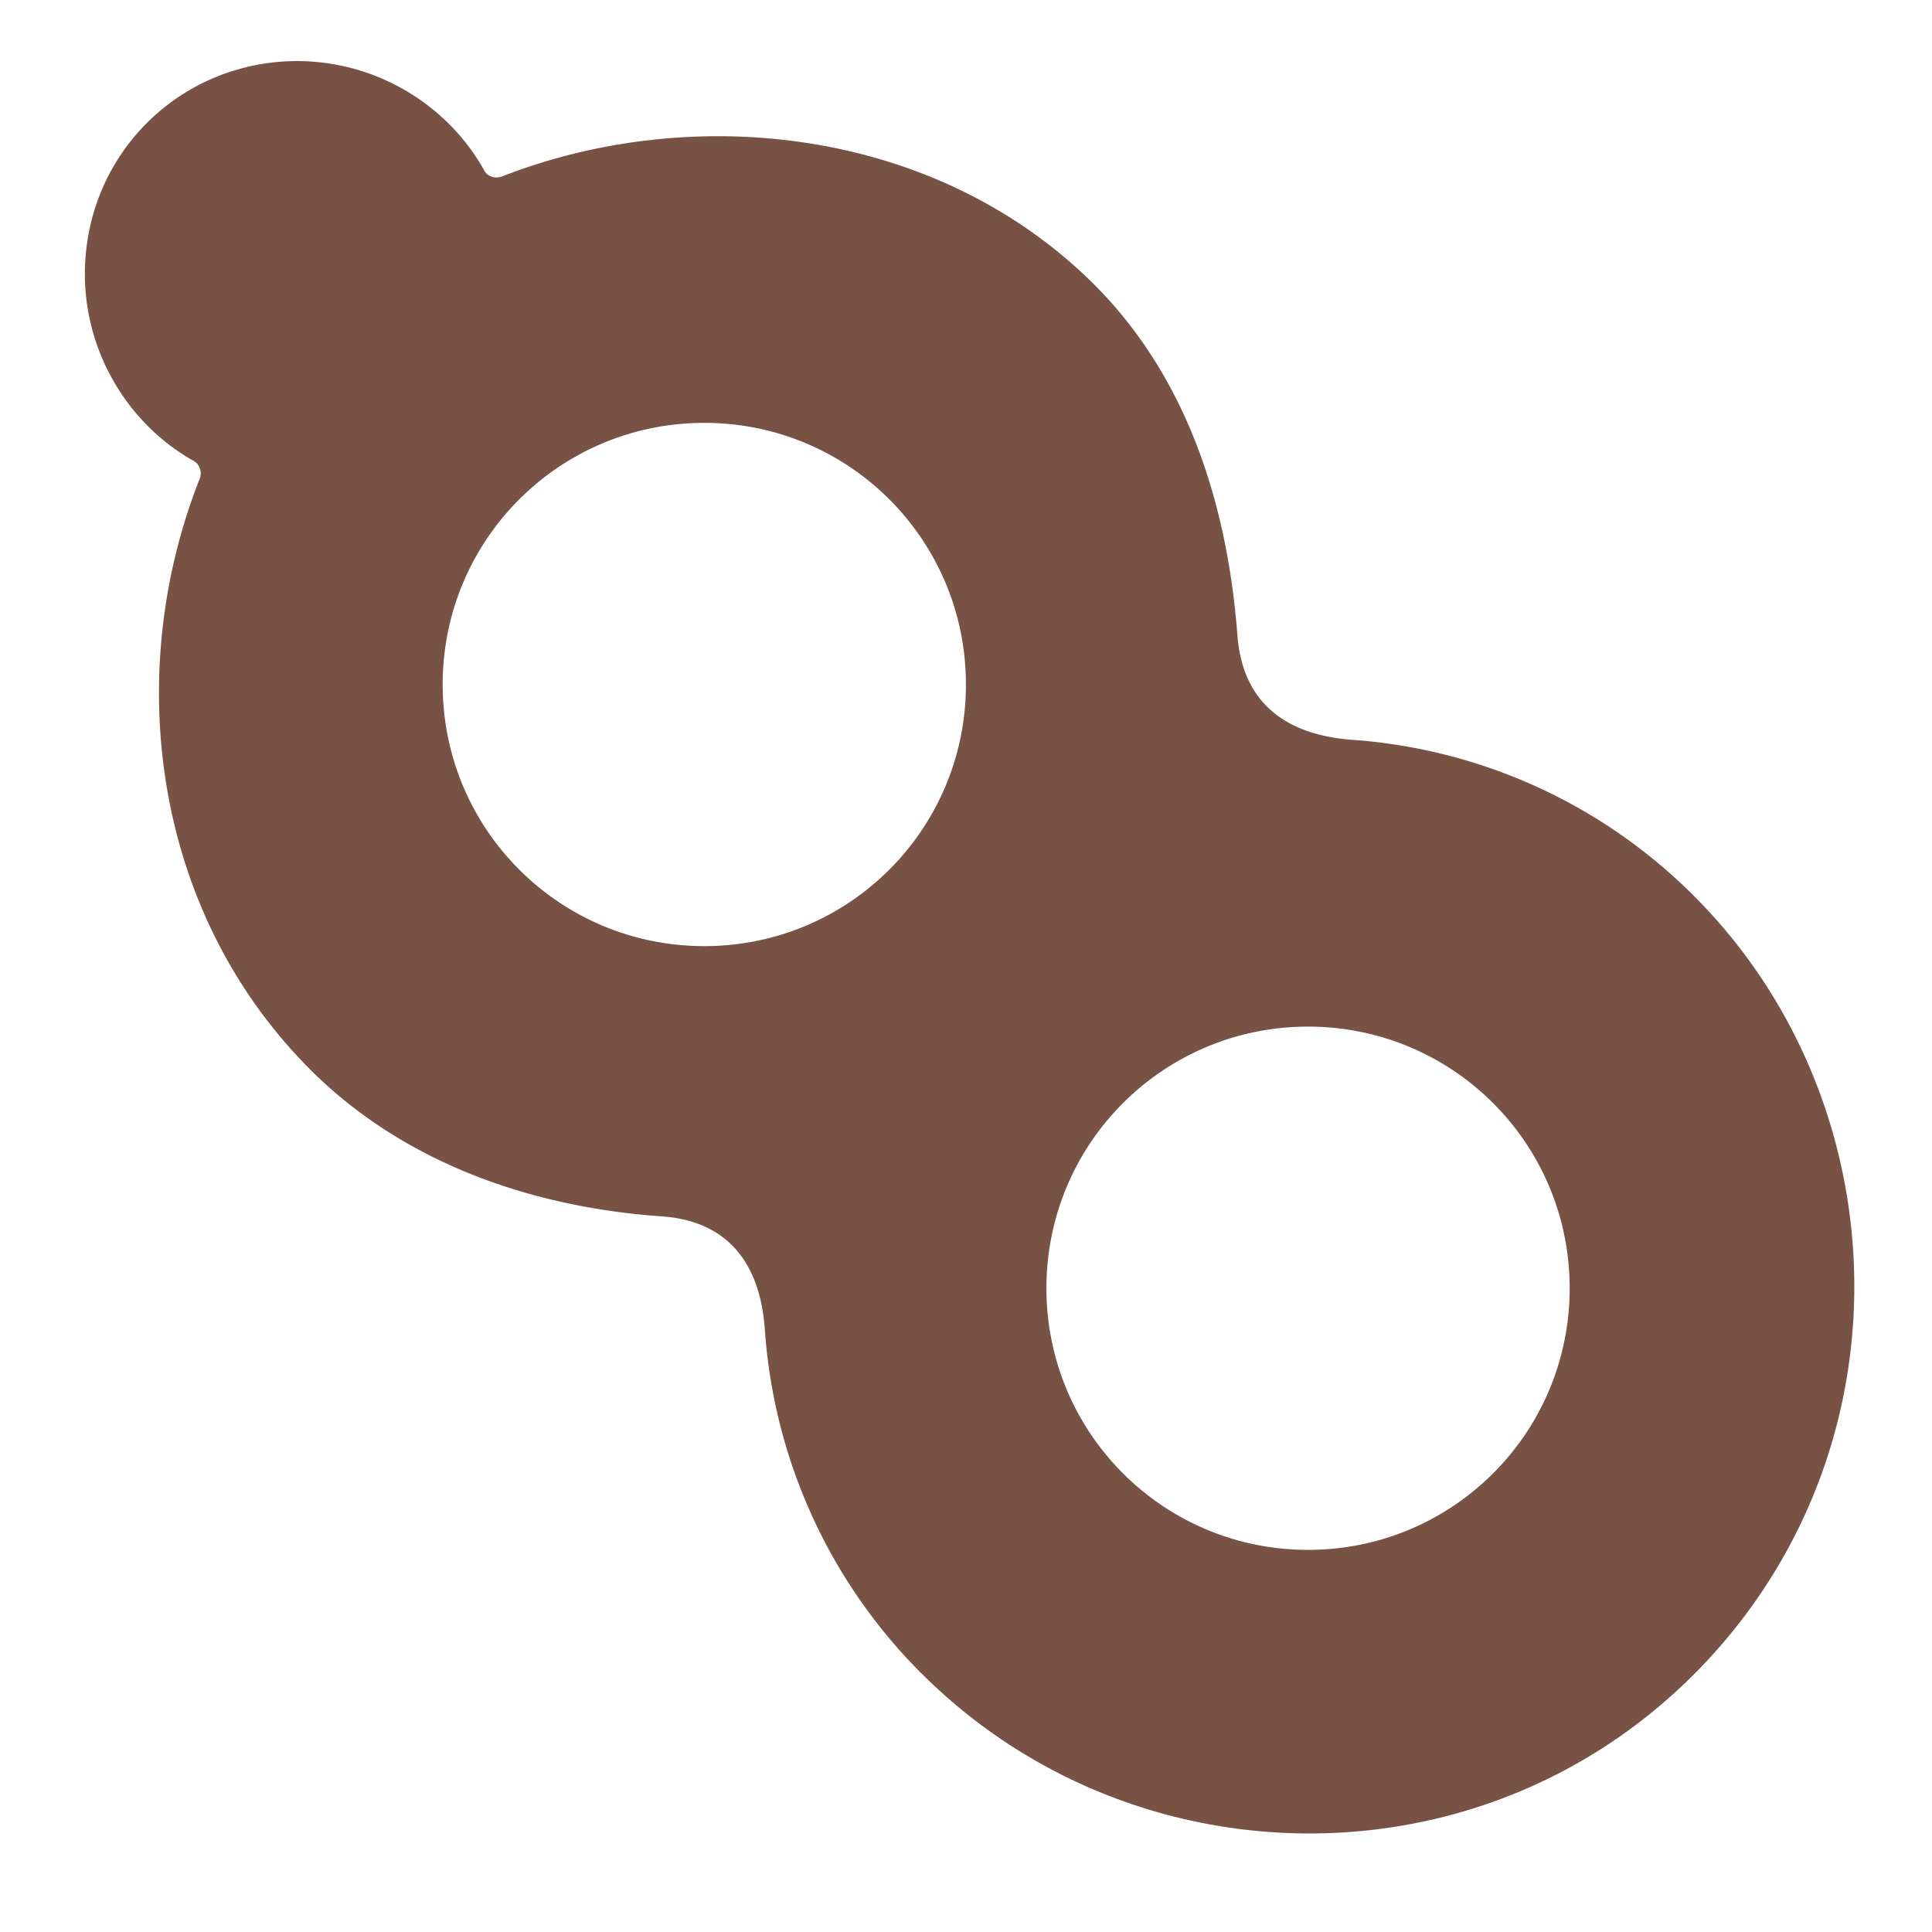
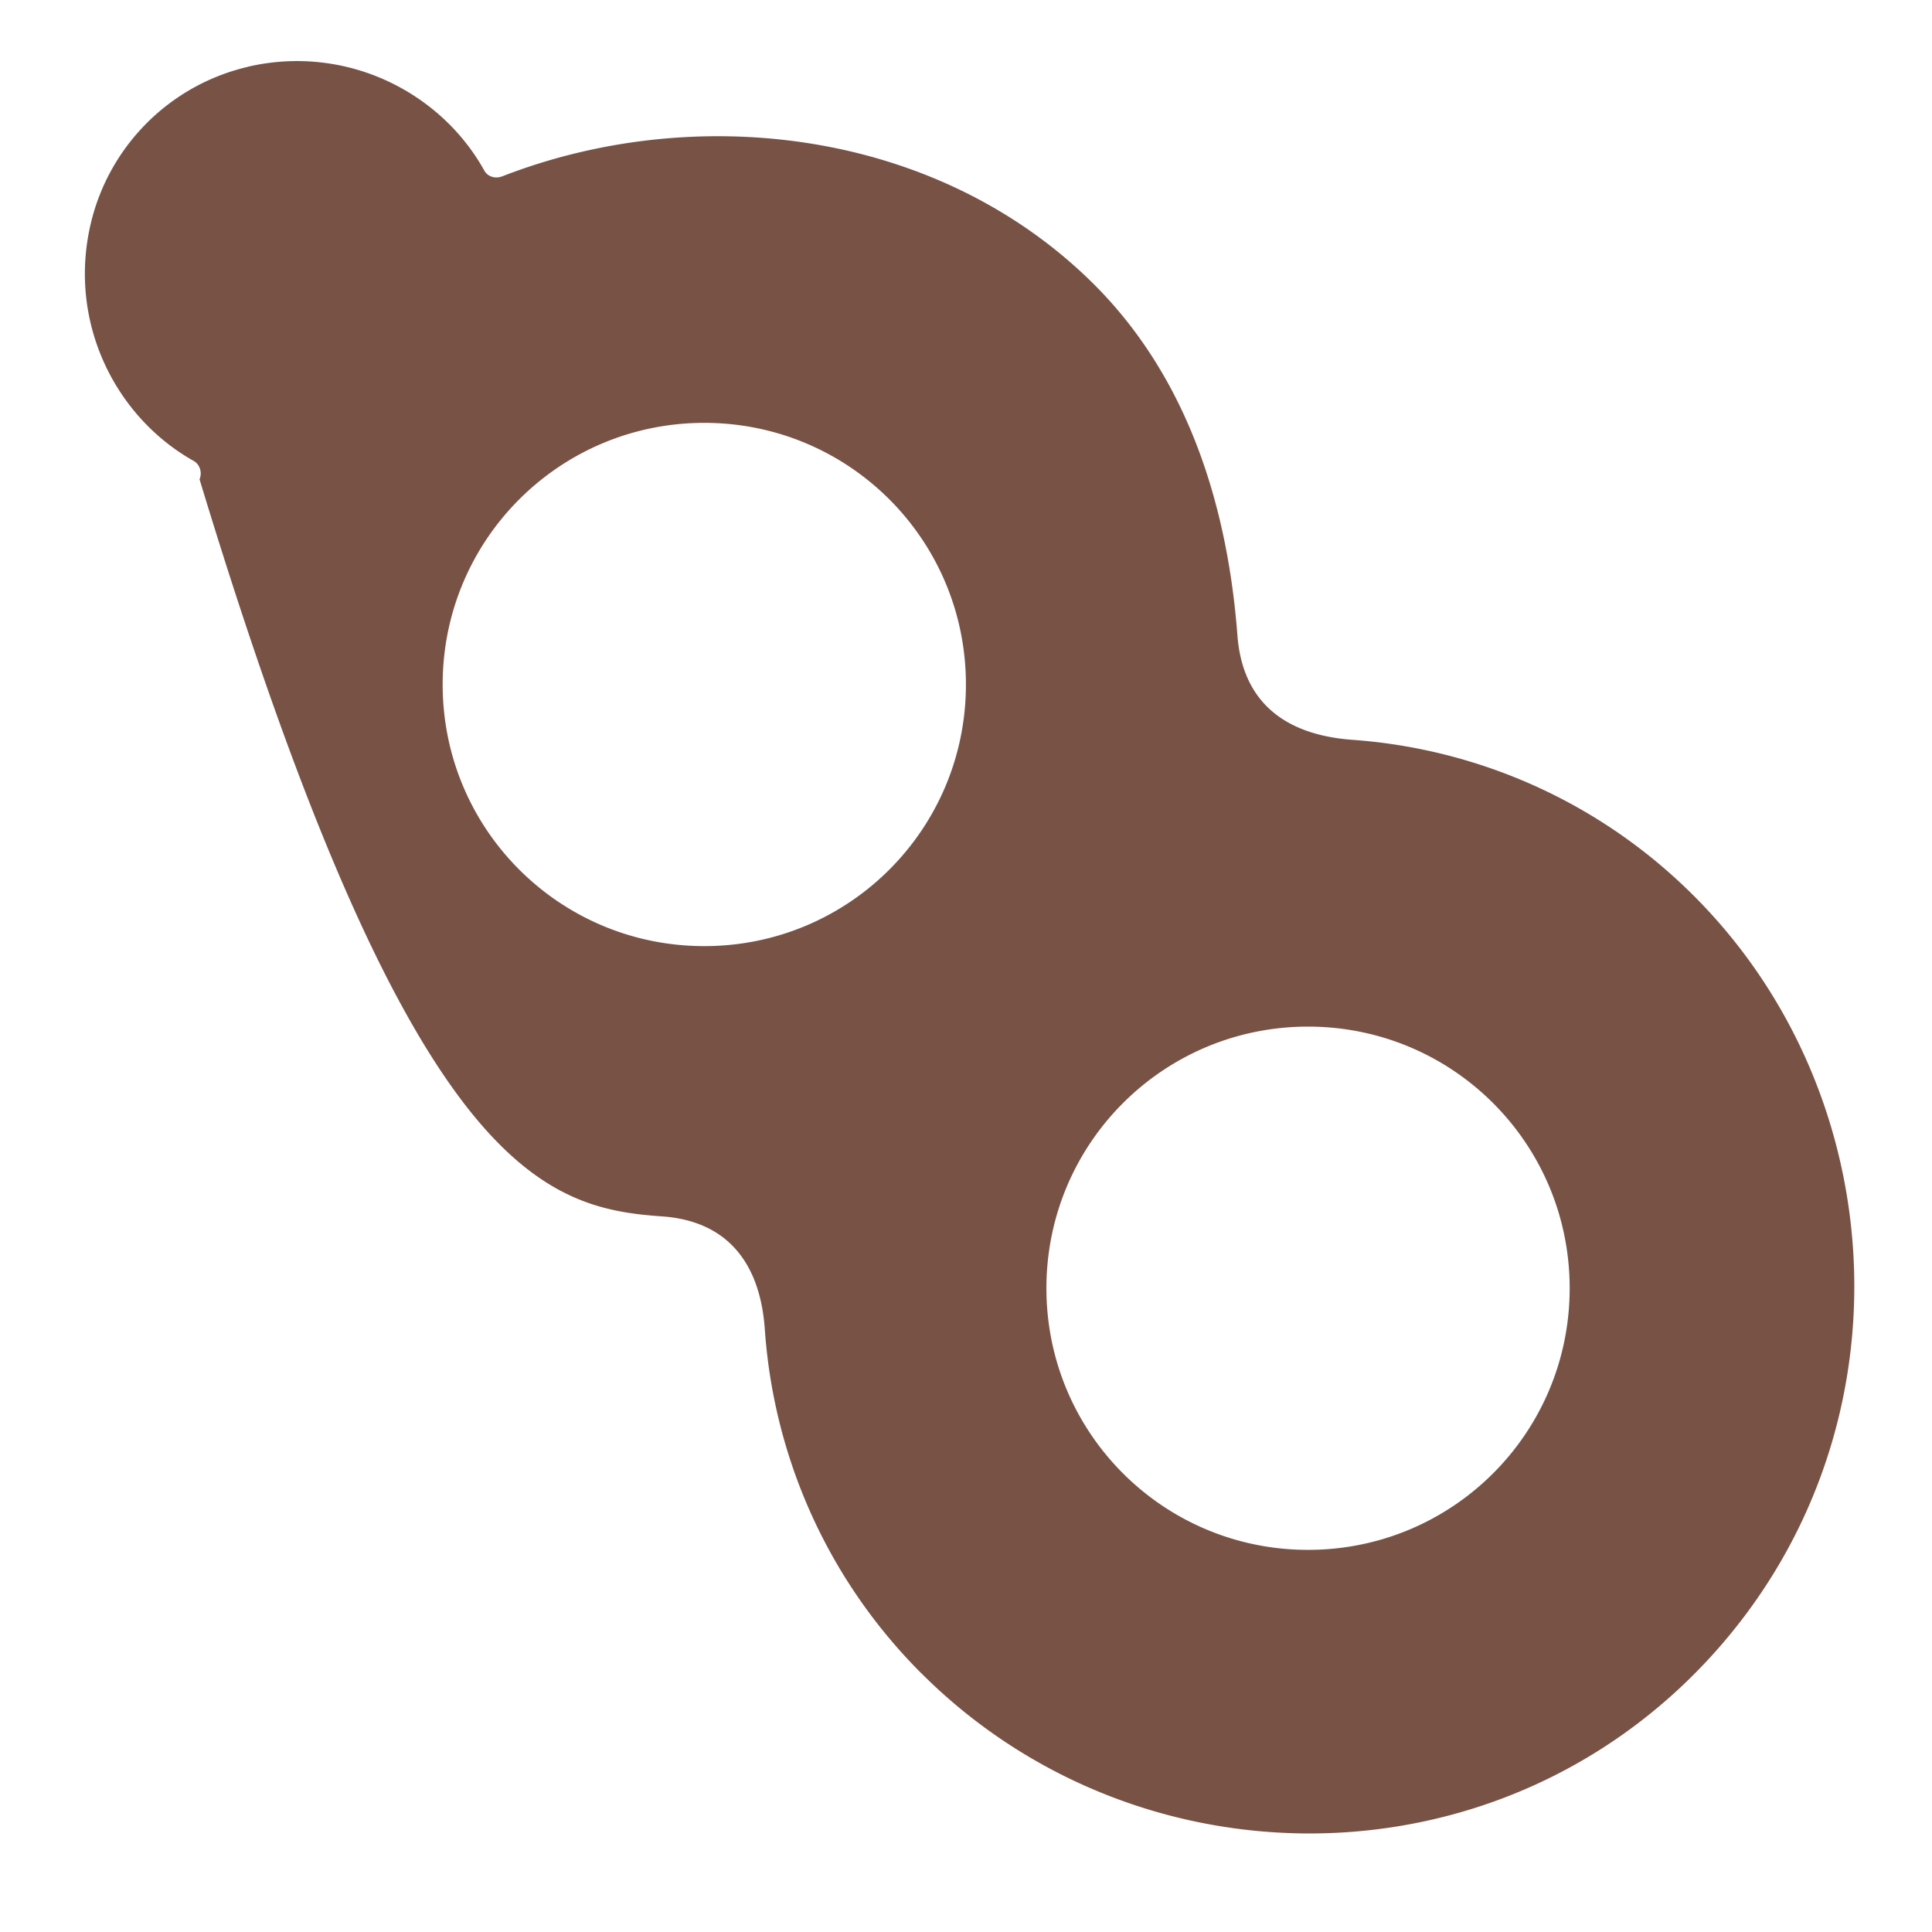
<svg xmlns="http://www.w3.org/2000/svg" viewBox="0 0 48 48">
-   <path d="M7.053 1.527C6.753 1.546 6.448 1.59 6.143 1.662 A 1.5 1.5 0 0 0 6.143 1.664C4.216 2.119 2.707 3.63 2.254 5.559C1.682 7.997 2.856 10.354 4.814 11.453C4.958 11.534 5.03 11.727 4.959 11.906 A 1.5 1.5 0 0 0 4.957 11.906C3.062 16.704 3.768 22.623 7.699 26.564C10.143 29.014 13.436 30.012 16.447 30.221C18.026 30.33 18.883 31.329 19.002 33.031C19.218 36.136 20.513 39.19 22.879 41.562 A 1.5 1.5 0 0 0 22.881 41.562C28.224 46.919 37.164 46.967 42.479 41.188C47.467 35.763 47.122 27.513 42.289 22.467C39.904 19.976 36.782 18.61 33.605 18.381C31.877 18.256 30.868 17.404 30.744 15.791C30.513 12.769 29.606 9.394 27.037 6.924C23.135 3.169 17.202 2.542 12.479 4.381 A 1.5 1.5 0 0 0 12.477 4.381C12.297 4.451 12.113 4.382 12.035 4.242C11.217 2.766 9.684 1.73 7.939 1.547C7.649 1.516 7.353 1.509 7.053 1.527 z M 17.498 10.506C21.094 10.506 23.998 13.41 23.998 17.006C23.998 20.602 21.094 23.506 17.498 23.506C13.902 23.506 10.998 20.602 10.998 17.006C10.998 13.41 13.902 10.506 17.498 10.506 z M 32.498 25.506C36.094 25.506 38.998 28.41 38.998 32.006C38.998 35.602 36.094 38.506 32.498 38.506C28.902 38.506 25.998 35.602 25.998 32.006C25.998 28.41 28.902 25.506 32.498 25.506 z" fill="#795246" />
+   <path d="M7.053 1.527C6.753 1.546 6.448 1.59 6.143 1.662 A 1.5 1.5 0 0 0 6.143 1.664C4.216 2.119 2.707 3.63 2.254 5.559C1.682 7.997 2.856 10.354 4.814 11.453C4.958 11.534 5.03 11.727 4.959 11.906 A 1.5 1.5 0 0 0 4.957 11.906C10.143 29.014 13.436 30.012 16.447 30.221C18.026 30.33 18.883 31.329 19.002 33.031C19.218 36.136 20.513 39.19 22.879 41.562 A 1.5 1.5 0 0 0 22.881 41.562C28.224 46.919 37.164 46.967 42.479 41.188C47.467 35.763 47.122 27.513 42.289 22.467C39.904 19.976 36.782 18.61 33.605 18.381C31.877 18.256 30.868 17.404 30.744 15.791C30.513 12.769 29.606 9.394 27.037 6.924C23.135 3.169 17.202 2.542 12.479 4.381 A 1.5 1.5 0 0 0 12.477 4.381C12.297 4.451 12.113 4.382 12.035 4.242C11.217 2.766 9.684 1.73 7.939 1.547C7.649 1.516 7.353 1.509 7.053 1.527 z M 17.498 10.506C21.094 10.506 23.998 13.41 23.998 17.006C23.998 20.602 21.094 23.506 17.498 23.506C13.902 23.506 10.998 20.602 10.998 17.006C10.998 13.41 13.902 10.506 17.498 10.506 z M 32.498 25.506C36.094 25.506 38.998 28.41 38.998 32.006C38.998 35.602 36.094 38.506 32.498 38.506C28.902 38.506 25.998 35.602 25.998 32.006C25.998 28.41 28.902 25.506 32.498 25.506 z" fill="#795246" />
</svg>